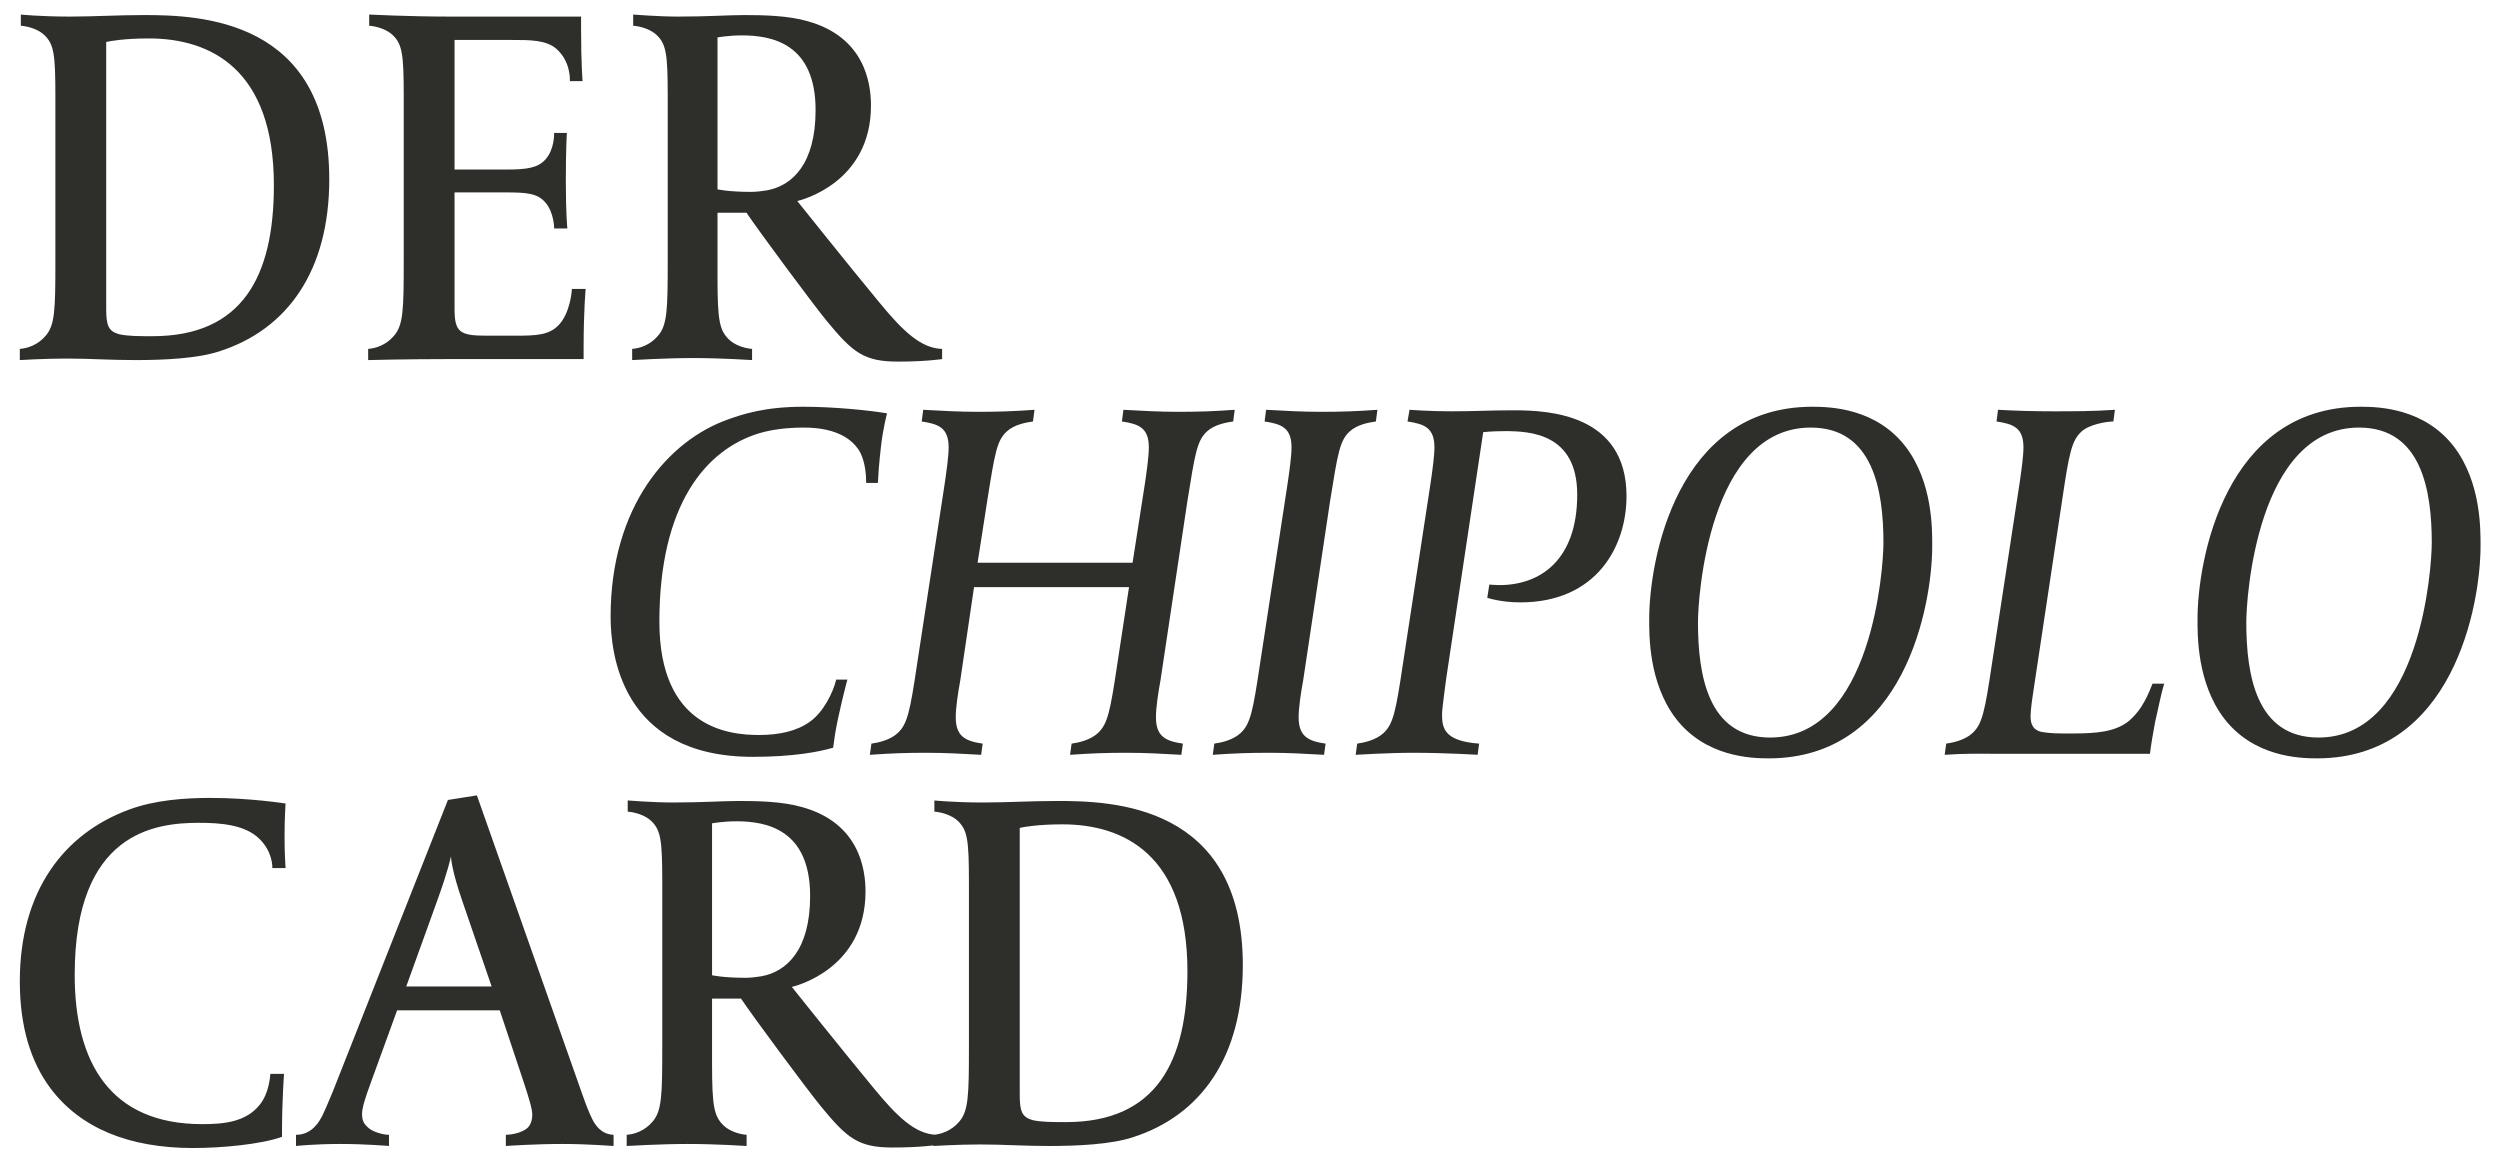
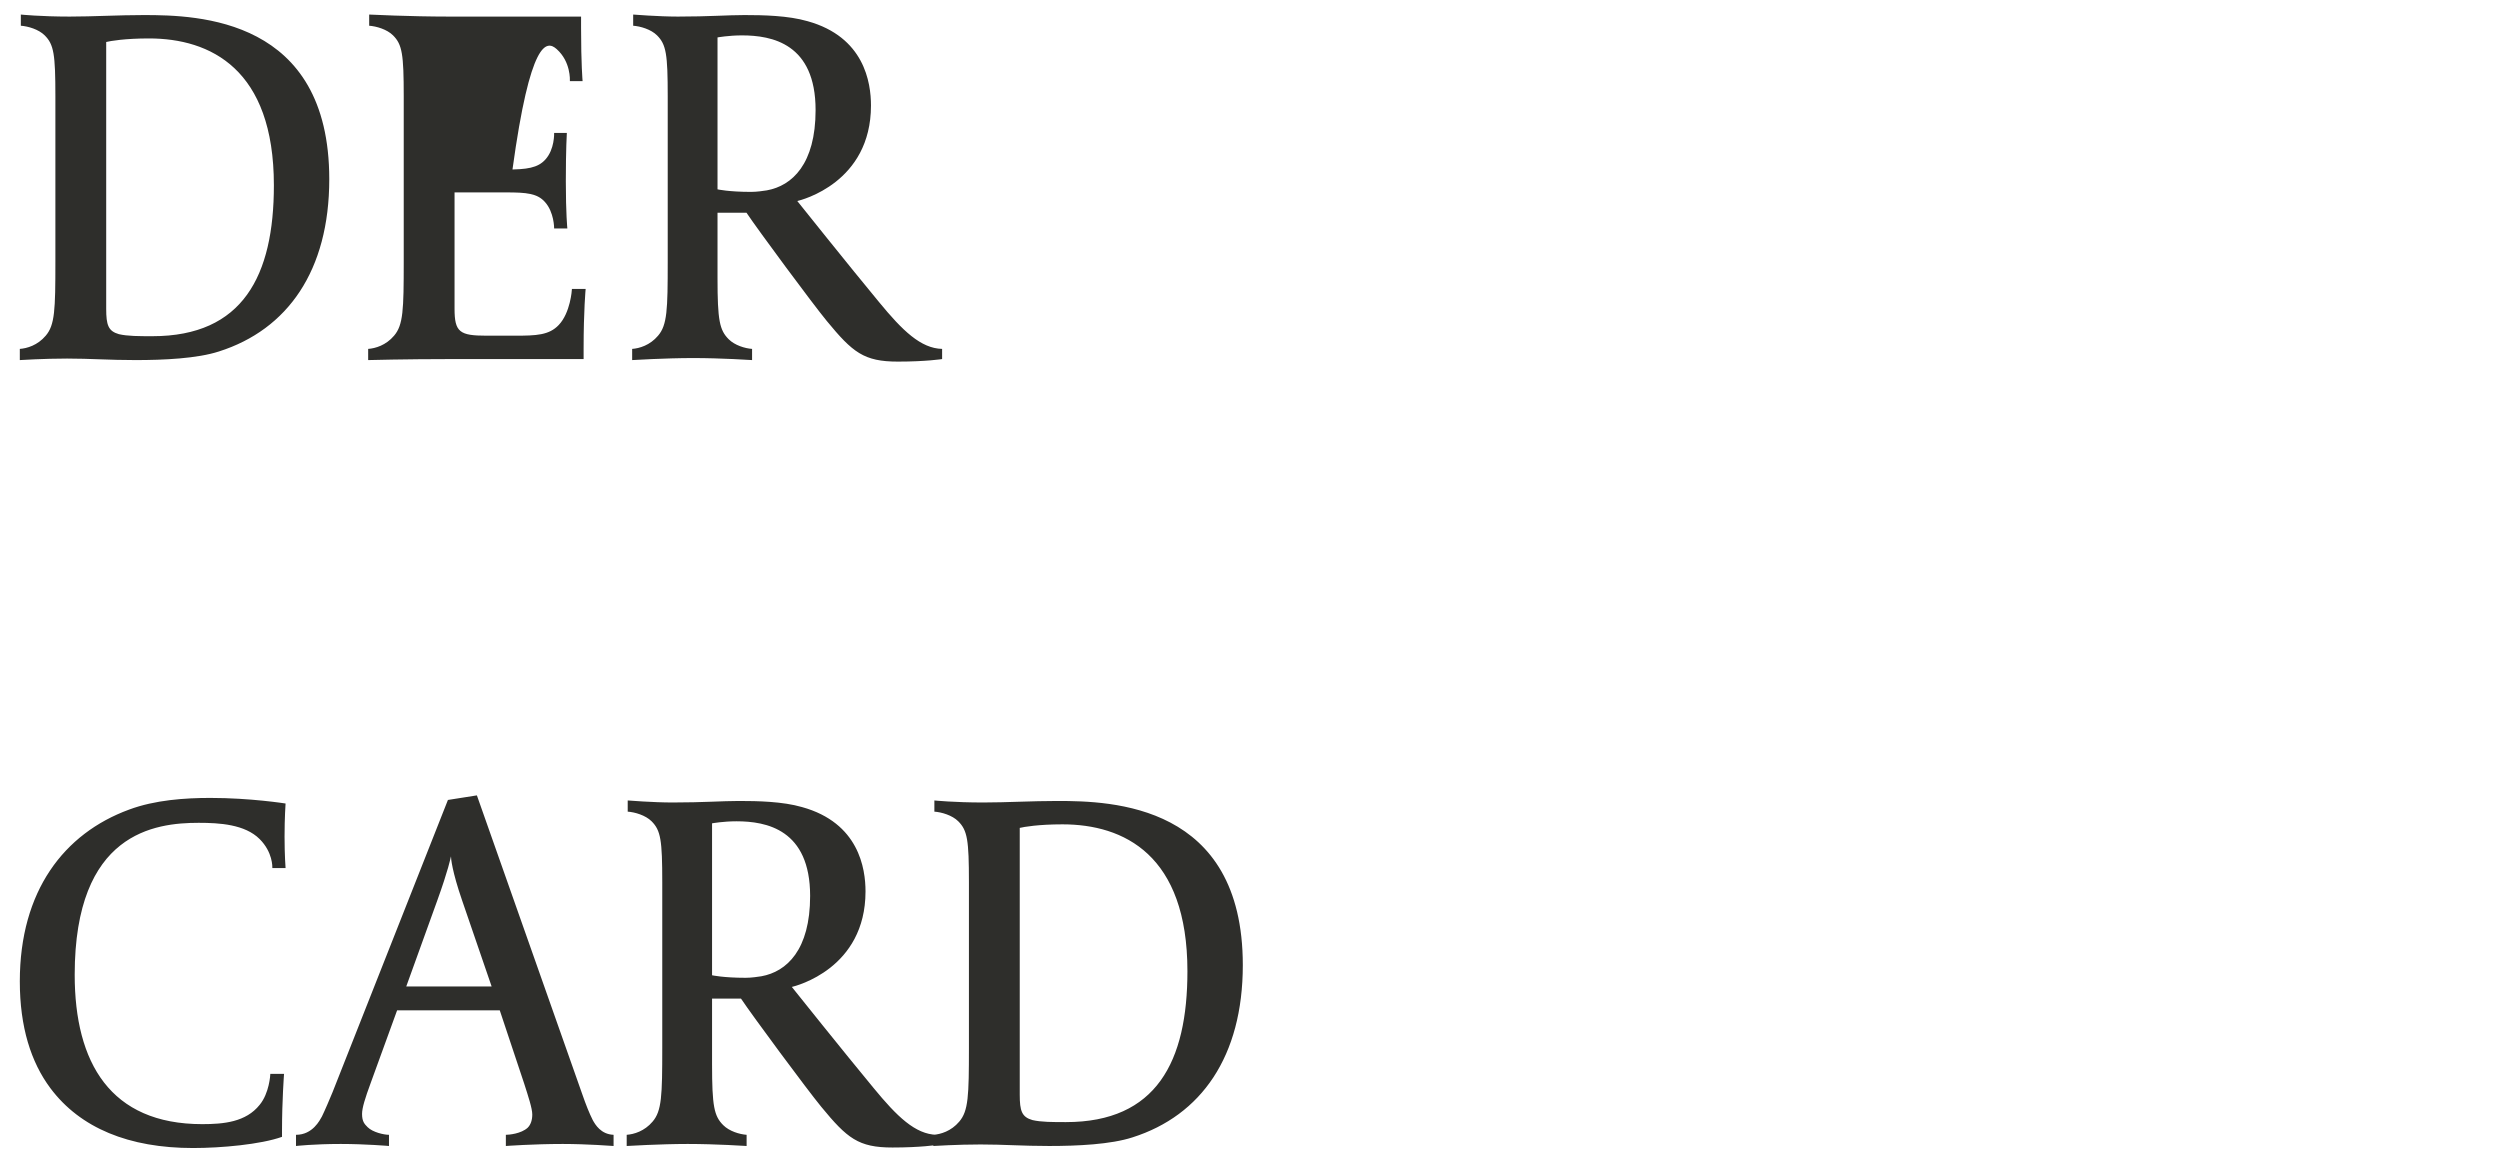
<svg xmlns="http://www.w3.org/2000/svg" width="369" height="172" viewBox="0 0 369 172" fill="none">
-   <path d="M48.6 26.448C48.6 2.673 29.25 2.223 21.225 2.223C17.475 2.223 13.725 2.448 10.275 2.448C6 2.448 3.075 2.148 3.075 2.148V3.798C4.125 3.873 5.7 4.323 6.6 5.223C7.95 6.573 8.175 7.998 8.175 14.223V38.673C8.175 45.723 8.1 47.973 6.75 49.548C5.55 50.973 3.975 51.423 2.925 51.498V53.148C2.925 53.148 6.45 52.923 9.9 52.923C13.35 52.923 16.05 53.148 20.025 53.148C24.15 53.148 29.1 52.923 32.325 51.873C42.45 48.648 48.6 39.948 48.6 26.448ZM40.425 27.348C40.425 40.698 35.85 49.623 22.5 49.623C20.55 49.623 18.825 49.623 17.55 49.323C15.975 48.873 15.675 47.973 15.675 45.573V6.198C16.275 6.048 18.45 5.673 21.975 5.673C31.05 5.673 40.425 10.173 40.425 27.348ZM86.441 42.648H84.416C84.416 42.798 84.191 46.173 82.466 47.973C81.041 49.473 79.166 49.548 76.016 49.548H71.816C67.841 49.548 67.091 49.023 67.091 45.573V28.398H74.666C77.741 28.398 79.316 28.548 80.441 29.823C81.791 31.323 81.791 33.648 81.791 33.723H83.741C83.741 33.723 83.516 31.548 83.516 26.748C83.516 21.948 83.666 19.623 83.666 19.623H81.791C81.791 19.698 81.866 22.023 80.516 23.523C79.391 24.798 77.741 25.023 74.741 25.023H67.091V5.898H75.641C78.266 5.898 80.666 5.898 82.166 7.248C84.266 9.123 84.116 11.823 84.116 11.973H85.991C85.991 11.973 85.766 9.498 85.766 4.098V2.448H66.266C60.491 2.448 54.491 2.148 54.491 2.148V3.798C55.541 3.873 57.116 4.323 58.016 5.223C59.366 6.573 59.591 7.998 59.591 14.223V38.673C59.591 45.723 59.516 47.973 58.166 49.548C56.966 50.973 55.391 51.423 54.341 51.498V53.148C54.341 53.148 59.741 52.998 66.716 52.998H86.141V51.423C86.141 45.798 86.441 42.648 86.441 42.648ZM139.056 52.998V51.498C135.906 51.423 133.206 48.798 129.756 44.598C125.406 39.348 117.681 29.673 117.681 29.673C118.281 29.523 128.556 26.973 128.556 15.573C128.556 12.198 127.581 5.448 119.181 3.123C116.331 2.298 112.656 2.223 109.881 2.223C107.406 2.223 104.631 2.448 100.056 2.448C97.206 2.448 93.456 2.148 93.456 2.148V3.798C94.506 3.873 96.081 4.323 96.981 5.223C98.331 6.573 98.556 7.998 98.556 14.223V38.673C98.556 45.723 98.481 47.973 97.131 49.548C95.931 50.973 94.356 51.423 93.306 51.498V53.148C93.306 53.148 98.256 52.848 102.306 52.848C106.506 52.848 111.006 53.148 111.006 53.148V51.498C109.956 51.423 108.456 50.973 107.556 50.073C106.206 48.723 105.906 47.298 105.906 41.073V31.398H110.181C111.831 33.873 119.931 44.823 122.031 47.373C125.856 52.023 127.506 53.373 132.531 53.373C136.731 53.373 139.056 52.998 139.056 52.998ZM120.381 16.248C120.381 24.198 116.931 27.423 113.181 28.098C112.656 28.173 111.756 28.323 110.856 28.323C107.556 28.323 105.906 27.948 105.906 27.948V5.523C105.906 5.523 107.556 5.223 109.506 5.223C113.931 5.223 120.381 6.423 120.381 16.248Z" fill="#2E2E2B" />
-   <path d="M130.925 61.01C128.3 60.56 123.05 60.035 118.55 60.035C112.85 60.035 109.55 61.16 107.45 61.91C98.75 64.985 90.125 74.66 90.125 91.01C90.125 96.11 91.475 111.71 111.125 111.71C117.125 111.71 120.95 110.96 122.975 110.36L123.2 108.71C123.65 105.71 124.925 100.835 125.075 100.31H123.425C122.975 102.185 121.55 105.11 119.525 106.535C117.65 107.885 115.1 108.485 112.025 108.485C107.525 108.485 97.325 107.435 97.325 91.76C97.325 74.51 104.15 66.335 112.1 63.935C113.9 63.41 116.075 63.11 118.625 63.11C120.725 63.11 124.625 63.41 126.65 66.26C127.025 66.785 127.85 68.285 127.85 71.285H129.575C129.65 69.86 129.725 68.66 130.025 65.96C130.325 63.26 130.925 61.01 130.925 61.01ZM182.243 60.485C179.168 60.71 176.843 60.785 173.918 60.785C171.068 60.785 168.593 60.635 165.818 60.485L165.593 62.21C168.143 62.585 169.568 63.185 169.568 66.035C169.568 67.31 169.268 69.485 168.968 71.51L167.168 83.06H144.293L145.718 73.91C146.843 66.785 147.143 65.06 148.568 63.71C149.693 62.66 151.418 62.36 152.468 62.21L152.693 60.485C149.618 60.71 147.293 60.785 144.368 60.785C141.518 60.785 139.043 60.635 136.268 60.485L136.043 62.21C138.593 62.585 140.018 63.185 140.018 66.035C140.018 67.31 139.718 69.485 139.418 71.51L135.368 97.985C134.318 105.035 133.943 106.835 132.518 108.185C131.393 109.235 129.668 109.61 128.618 109.76L128.393 111.41C131.543 111.185 133.793 111.11 136.718 111.11C139.568 111.11 142.118 111.26 144.818 111.41L145.043 109.76C142.493 109.385 141.068 108.71 141.068 105.86C141.068 104.51 141.368 102.41 141.743 100.385L143.768 86.66H166.643L164.918 97.985C163.868 105.035 163.493 106.835 162.068 108.185C160.943 109.235 159.218 109.61 158.168 109.76L157.943 111.41C161.093 111.185 163.343 111.11 166.268 111.11C169.118 111.11 171.668 111.26 174.368 111.41L174.593 109.76C172.043 109.385 170.618 108.71 170.618 105.86C170.618 104.51 170.918 102.41 171.293 100.385L175.268 73.91C176.393 66.86 176.693 65.06 178.118 63.71C179.243 62.66 180.968 62.36 182.018 62.21L182.243 60.485ZM203.304 60.485C200.229 60.71 197.904 60.785 194.979 60.785C192.129 60.785 189.654 60.635 186.879 60.485L186.654 62.21C189.204 62.585 190.629 63.185 190.629 66.035C190.629 67.31 190.329 69.485 190.029 71.51L185.979 97.985C184.929 105.035 184.554 106.835 183.129 108.185C182.004 109.235 180.279 109.61 179.229 109.76L179.004 111.41C182.154 111.185 184.404 111.11 187.329 111.11C190.179 111.11 192.729 111.26 195.429 111.41L195.654 109.76C193.104 109.385 191.679 108.71 191.679 105.86C191.679 104.51 191.979 102.41 192.354 100.385L196.329 73.91C197.454 66.86 197.754 65.06 199.179 63.71C200.304 62.66 202.029 62.36 203.079 62.21L203.304 60.485ZM240.072 73.235C240.072 61.16 228.672 60.56 223.497 60.56C219.522 60.56 218.097 60.71 214.122 60.71C210.972 60.71 208.047 60.485 208.047 60.485L207.747 62.21C210.297 62.585 211.722 63.185 211.722 66.035C211.722 67.31 211.422 69.485 211.122 71.51L207.072 97.985C206.022 105.035 205.647 106.835 204.222 108.185C203.097 109.235 201.372 109.61 200.322 109.76L200.097 111.41C200.097 111.41 204.822 111.11 208.572 111.11C213.447 111.11 218.097 111.41 218.097 111.41L218.322 109.76C213.222 109.385 212.847 107.51 212.847 105.485C212.847 104.51 213.297 101.51 213.447 100.235L218.922 63.785C218.922 63.785 220.197 63.635 222.147 63.635C225.897 63.635 232.797 64.01 232.797 73.01C232.797 82.61 227.397 86.36 221.322 86.36C220.722 86.36 219.822 86.285 219.822 86.285L219.522 88.235C219.522 88.235 221.472 88.91 224.397 88.91C235.647 88.91 240.072 80.66 240.072 73.235ZM285.196 80.585C285.196 78.11 285.271 71.21 281.296 65.96C276.946 60.26 270.196 60.035 267.496 60.035C247.471 60.035 243.421 82.685 243.421 91.385C243.421 93.785 243.346 100.76 247.321 106.01C251.671 111.71 258.421 111.935 261.046 111.935C281.146 111.935 285.196 89.285 285.196 80.585ZM277.996 80.135C277.996 83.735 276.346 108.86 261.271 108.86C252.046 108.86 250.621 99.56 250.621 91.835C250.621 88.235 252.196 63.11 267.271 63.11C276.496 63.11 277.996 72.41 277.996 80.135ZM319.436 100.91H317.711C316.586 103.835 315.611 105.185 314.261 106.385C312.236 108.035 309.461 108.26 305.861 108.26H304.436C302.636 108.26 301.886 108.11 301.361 108.035C299.936 107.735 299.711 106.685 299.711 105.71C299.711 104.735 300.011 102.71 300.236 101.285L304.361 73.91C305.411 66.785 305.786 65.06 307.211 63.71C308.336 62.66 310.886 62.21 311.936 62.21L312.161 60.485C309.011 60.71 305.936 60.71 303.011 60.71C300.161 60.71 297.686 60.635 294.911 60.485L294.686 62.21C297.236 62.585 298.661 63.185 298.661 66.035C298.661 67.31 298.361 69.485 298.061 71.51L294.011 97.985C292.961 105.035 292.586 106.835 291.161 108.185C290.036 109.235 288.311 109.61 287.261 109.76L287.036 111.41C290.186 111.185 292.361 111.26 295.286 111.26H317.336C317.486 109.91 317.786 108.26 318.086 106.61C318.611 104.36 318.986 102.335 319.436 100.91ZM366.129 80.585C366.129 78.11 366.204 71.21 362.229 65.96C357.879 60.26 351.129 60.035 348.429 60.035C328.404 60.035 324.354 82.685 324.354 91.385C324.354 93.785 324.279 100.76 328.254 106.01C332.604 111.71 339.354 111.935 341.979 111.935C362.079 111.935 366.129 89.285 366.129 80.585ZM358.929 80.135C358.929 83.735 357.279 108.86 342.204 108.86C332.979 108.86 331.554 99.56 331.554 91.835C331.554 88.235 333.129 63.11 348.204 63.11C357.429 63.11 358.929 72.41 358.929 80.135Z" fill="#2E2E2B" />
+   <path d="M48.6 26.448C48.6 2.673 29.25 2.223 21.225 2.223C17.475 2.223 13.725 2.448 10.275 2.448C6 2.448 3.075 2.148 3.075 2.148V3.798C4.125 3.873 5.7 4.323 6.6 5.223C7.95 6.573 8.175 7.998 8.175 14.223V38.673C8.175 45.723 8.1 47.973 6.75 49.548C5.55 50.973 3.975 51.423 2.925 51.498V53.148C2.925 53.148 6.45 52.923 9.9 52.923C13.35 52.923 16.05 53.148 20.025 53.148C24.15 53.148 29.1 52.923 32.325 51.873C42.45 48.648 48.6 39.948 48.6 26.448ZM40.425 27.348C40.425 40.698 35.85 49.623 22.5 49.623C20.55 49.623 18.825 49.623 17.55 49.323C15.975 48.873 15.675 47.973 15.675 45.573V6.198C16.275 6.048 18.45 5.673 21.975 5.673C31.05 5.673 40.425 10.173 40.425 27.348ZM86.441 42.648H84.416C84.416 42.798 84.191 46.173 82.466 47.973C81.041 49.473 79.166 49.548 76.016 49.548H71.816C67.841 49.548 67.091 49.023 67.091 45.573V28.398H74.666C77.741 28.398 79.316 28.548 80.441 29.823C81.791 31.323 81.791 33.648 81.791 33.723H83.741C83.741 33.723 83.516 31.548 83.516 26.748C83.516 21.948 83.666 19.623 83.666 19.623H81.791C81.791 19.698 81.866 22.023 80.516 23.523C79.391 24.798 77.741 25.023 74.741 25.023H67.091H75.641C78.266 5.898 80.666 5.898 82.166 7.248C84.266 9.123 84.116 11.823 84.116 11.973H85.991C85.991 11.973 85.766 9.498 85.766 4.098V2.448H66.266C60.491 2.448 54.491 2.148 54.491 2.148V3.798C55.541 3.873 57.116 4.323 58.016 5.223C59.366 6.573 59.591 7.998 59.591 14.223V38.673C59.591 45.723 59.516 47.973 58.166 49.548C56.966 50.973 55.391 51.423 54.341 51.498V53.148C54.341 53.148 59.741 52.998 66.716 52.998H86.141V51.423C86.141 45.798 86.441 42.648 86.441 42.648ZM139.056 52.998V51.498C135.906 51.423 133.206 48.798 129.756 44.598C125.406 39.348 117.681 29.673 117.681 29.673C118.281 29.523 128.556 26.973 128.556 15.573C128.556 12.198 127.581 5.448 119.181 3.123C116.331 2.298 112.656 2.223 109.881 2.223C107.406 2.223 104.631 2.448 100.056 2.448C97.206 2.448 93.456 2.148 93.456 2.148V3.798C94.506 3.873 96.081 4.323 96.981 5.223C98.331 6.573 98.556 7.998 98.556 14.223V38.673C98.556 45.723 98.481 47.973 97.131 49.548C95.931 50.973 94.356 51.423 93.306 51.498V53.148C93.306 53.148 98.256 52.848 102.306 52.848C106.506 52.848 111.006 53.148 111.006 53.148V51.498C109.956 51.423 108.456 50.973 107.556 50.073C106.206 48.723 105.906 47.298 105.906 41.073V31.398H110.181C111.831 33.873 119.931 44.823 122.031 47.373C125.856 52.023 127.506 53.373 132.531 53.373C136.731 53.373 139.056 52.998 139.056 52.998ZM120.381 16.248C120.381 24.198 116.931 27.423 113.181 28.098C112.656 28.173 111.756 28.323 110.856 28.323C107.556 28.323 105.906 27.948 105.906 27.948V5.523C105.906 5.523 107.556 5.223 109.506 5.223C113.931 5.223 120.381 6.423 120.381 16.248Z" fill="#2E2E2B" />
  <path d="M42.15 128.123C42.15 128.123 42 126.248 42 123.473C42 120.698 42.15 118.598 42.15 118.598C42.15 118.598 36.975 117.773 31.05 117.773C27.3 117.773 22.875 118.073 19.05 119.498C9.45 123.023 2.925 131.498 2.925 144.848C2.925 151.598 4.575 156.773 7.425 160.598C11.85 166.523 19.05 169.448 28.5 169.448C32.625 169.448 38.475 168.923 41.625 167.798V166.823C41.625 162.473 41.925 158.498 41.925 158.498H39.9C39.9 158.648 39.75 161.348 38.325 163.073C36.3 165.623 33 165.923 29.85 165.923C16.275 165.923 11.025 156.848 11.025 143.873C11.025 122.873 22.875 121.448 29.325 121.448C32.4 121.448 36.15 121.673 38.325 123.848C40.275 125.798 40.2 127.973 40.2 128.123H42.15ZM90.564 169.148V167.498C88.689 167.423 87.864 165.998 87.489 165.323C86.964 164.273 86.514 163.148 85.914 161.423L70.389 117.398L66.114 118.073L49.089 161.198C48.789 161.948 47.889 164.048 47.514 164.798C47.214 165.323 46.164 167.498 43.689 167.498V169.148C43.689 169.148 46.314 168.848 50.289 168.848C53.964 168.848 57.414 169.148 57.414 169.148V167.498C56.664 167.498 55.014 167.123 54.264 166.373C53.814 165.923 53.439 165.548 53.439 164.423C53.439 163.523 53.889 162.098 54.714 159.848L58.614 149.123H73.764L77.364 159.923C77.964 161.798 78.564 163.598 78.564 164.498C78.564 165.323 78.339 165.998 77.889 166.448C76.914 167.348 75.114 167.498 74.664 167.498V169.148C74.664 169.148 78.714 168.848 83.064 168.848C86.664 168.848 90.564 169.148 90.564 169.148ZM72.564 145.598H59.964L64.539 132.923C66.189 128.348 66.489 126.698 66.564 126.398C66.564 126.698 66.714 128.573 68.214 132.923L72.564 145.598ZM138.25 168.998V167.498C135.1 167.423 132.4 164.798 128.95 160.598C124.6 155.348 116.875 145.673 116.875 145.673C117.475 145.523 127.75 142.973 127.75 131.573C127.75 128.198 126.775 121.448 118.375 119.123C115.525 118.298 111.85 118.223 109.075 118.223C106.6 118.223 103.825 118.448 99.25 118.448C96.4 118.448 92.65 118.148 92.65 118.148V119.798C93.7 119.873 95.275 120.323 96.175 121.223C97.525 122.573 97.75 123.998 97.75 130.223V154.673C97.75 161.723 97.675 163.973 96.325 165.548C95.125 166.973 93.55 167.423 92.5 167.498V169.148C92.5 169.148 97.45 168.848 101.5 168.848C105.7 168.848 110.2 169.148 110.2 169.148V167.498C109.15 167.423 107.65 166.973 106.75 166.073C105.4 164.723 105.1 163.298 105.1 157.073V147.398H109.375C111.025 149.873 119.125 160.823 121.225 163.373C125.05 168.023 126.7 169.373 131.725 169.373C135.925 169.373 138.25 168.998 138.25 168.998ZM119.575 132.248C119.575 140.198 116.125 143.423 112.375 144.098C111.85 144.173 110.95 144.323 110.05 144.323C106.75 144.323 105.1 143.948 105.1 143.948V121.523C105.1 121.523 106.75 121.223 108.7 121.223C113.125 121.223 119.575 122.423 119.575 132.248ZM183.439 142.448C183.439 118.673 164.089 118.223 156.064 118.223C152.314 118.223 148.564 118.448 145.114 118.448C140.839 118.448 137.914 118.148 137.914 118.148V119.798C138.964 119.873 140.539 120.323 141.439 121.223C142.789 122.573 143.014 123.998 143.014 130.223V154.673C143.014 161.723 142.939 163.973 141.589 165.548C140.389 166.973 138.814 167.423 137.764 167.498V169.148C137.764 169.148 141.289 168.923 144.739 168.923C148.189 168.923 150.889 169.148 154.864 169.148C158.989 169.148 163.939 168.923 167.164 167.873C177.289 164.648 183.439 155.948 183.439 142.448ZM175.264 143.348C175.264 156.698 170.689 165.623 157.339 165.623C155.389 165.623 153.664 165.623 152.389 165.323C150.814 164.873 150.514 163.973 150.514 161.573V122.198C151.114 122.048 153.289 121.673 156.814 121.673C165.889 121.673 175.264 126.173 175.264 143.348Z" fill="#2E2E2B" />
</svg>